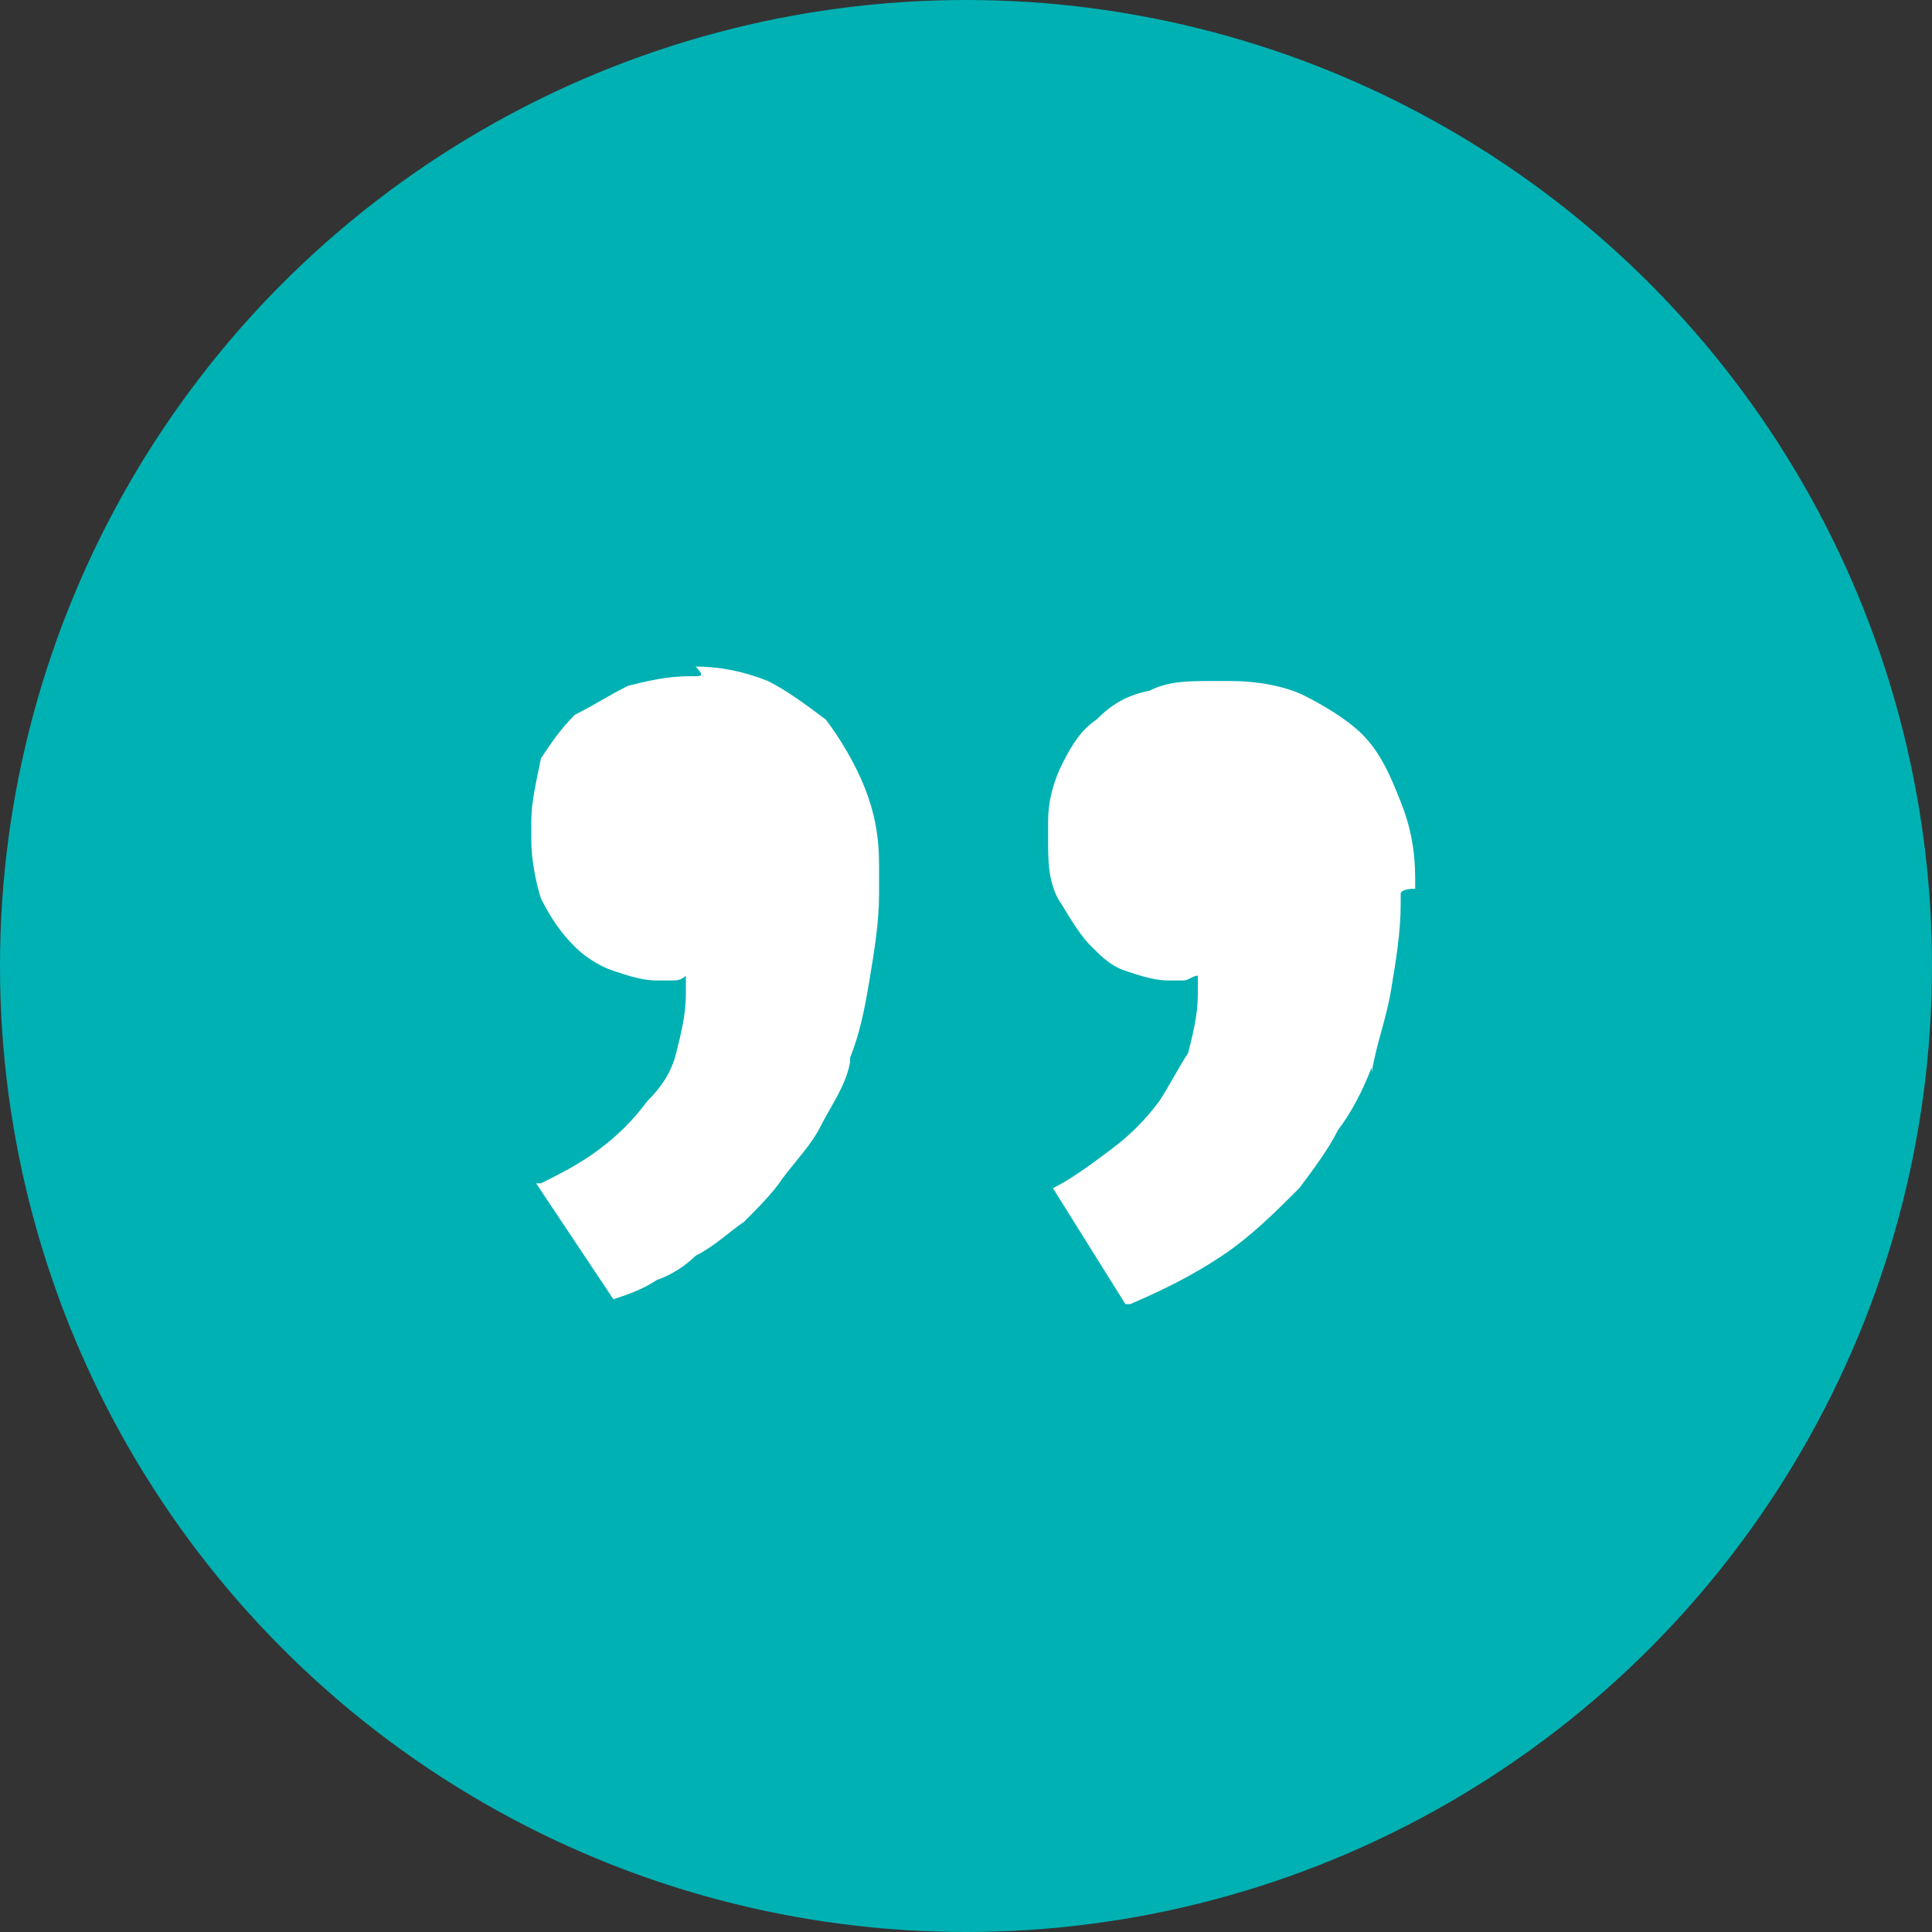
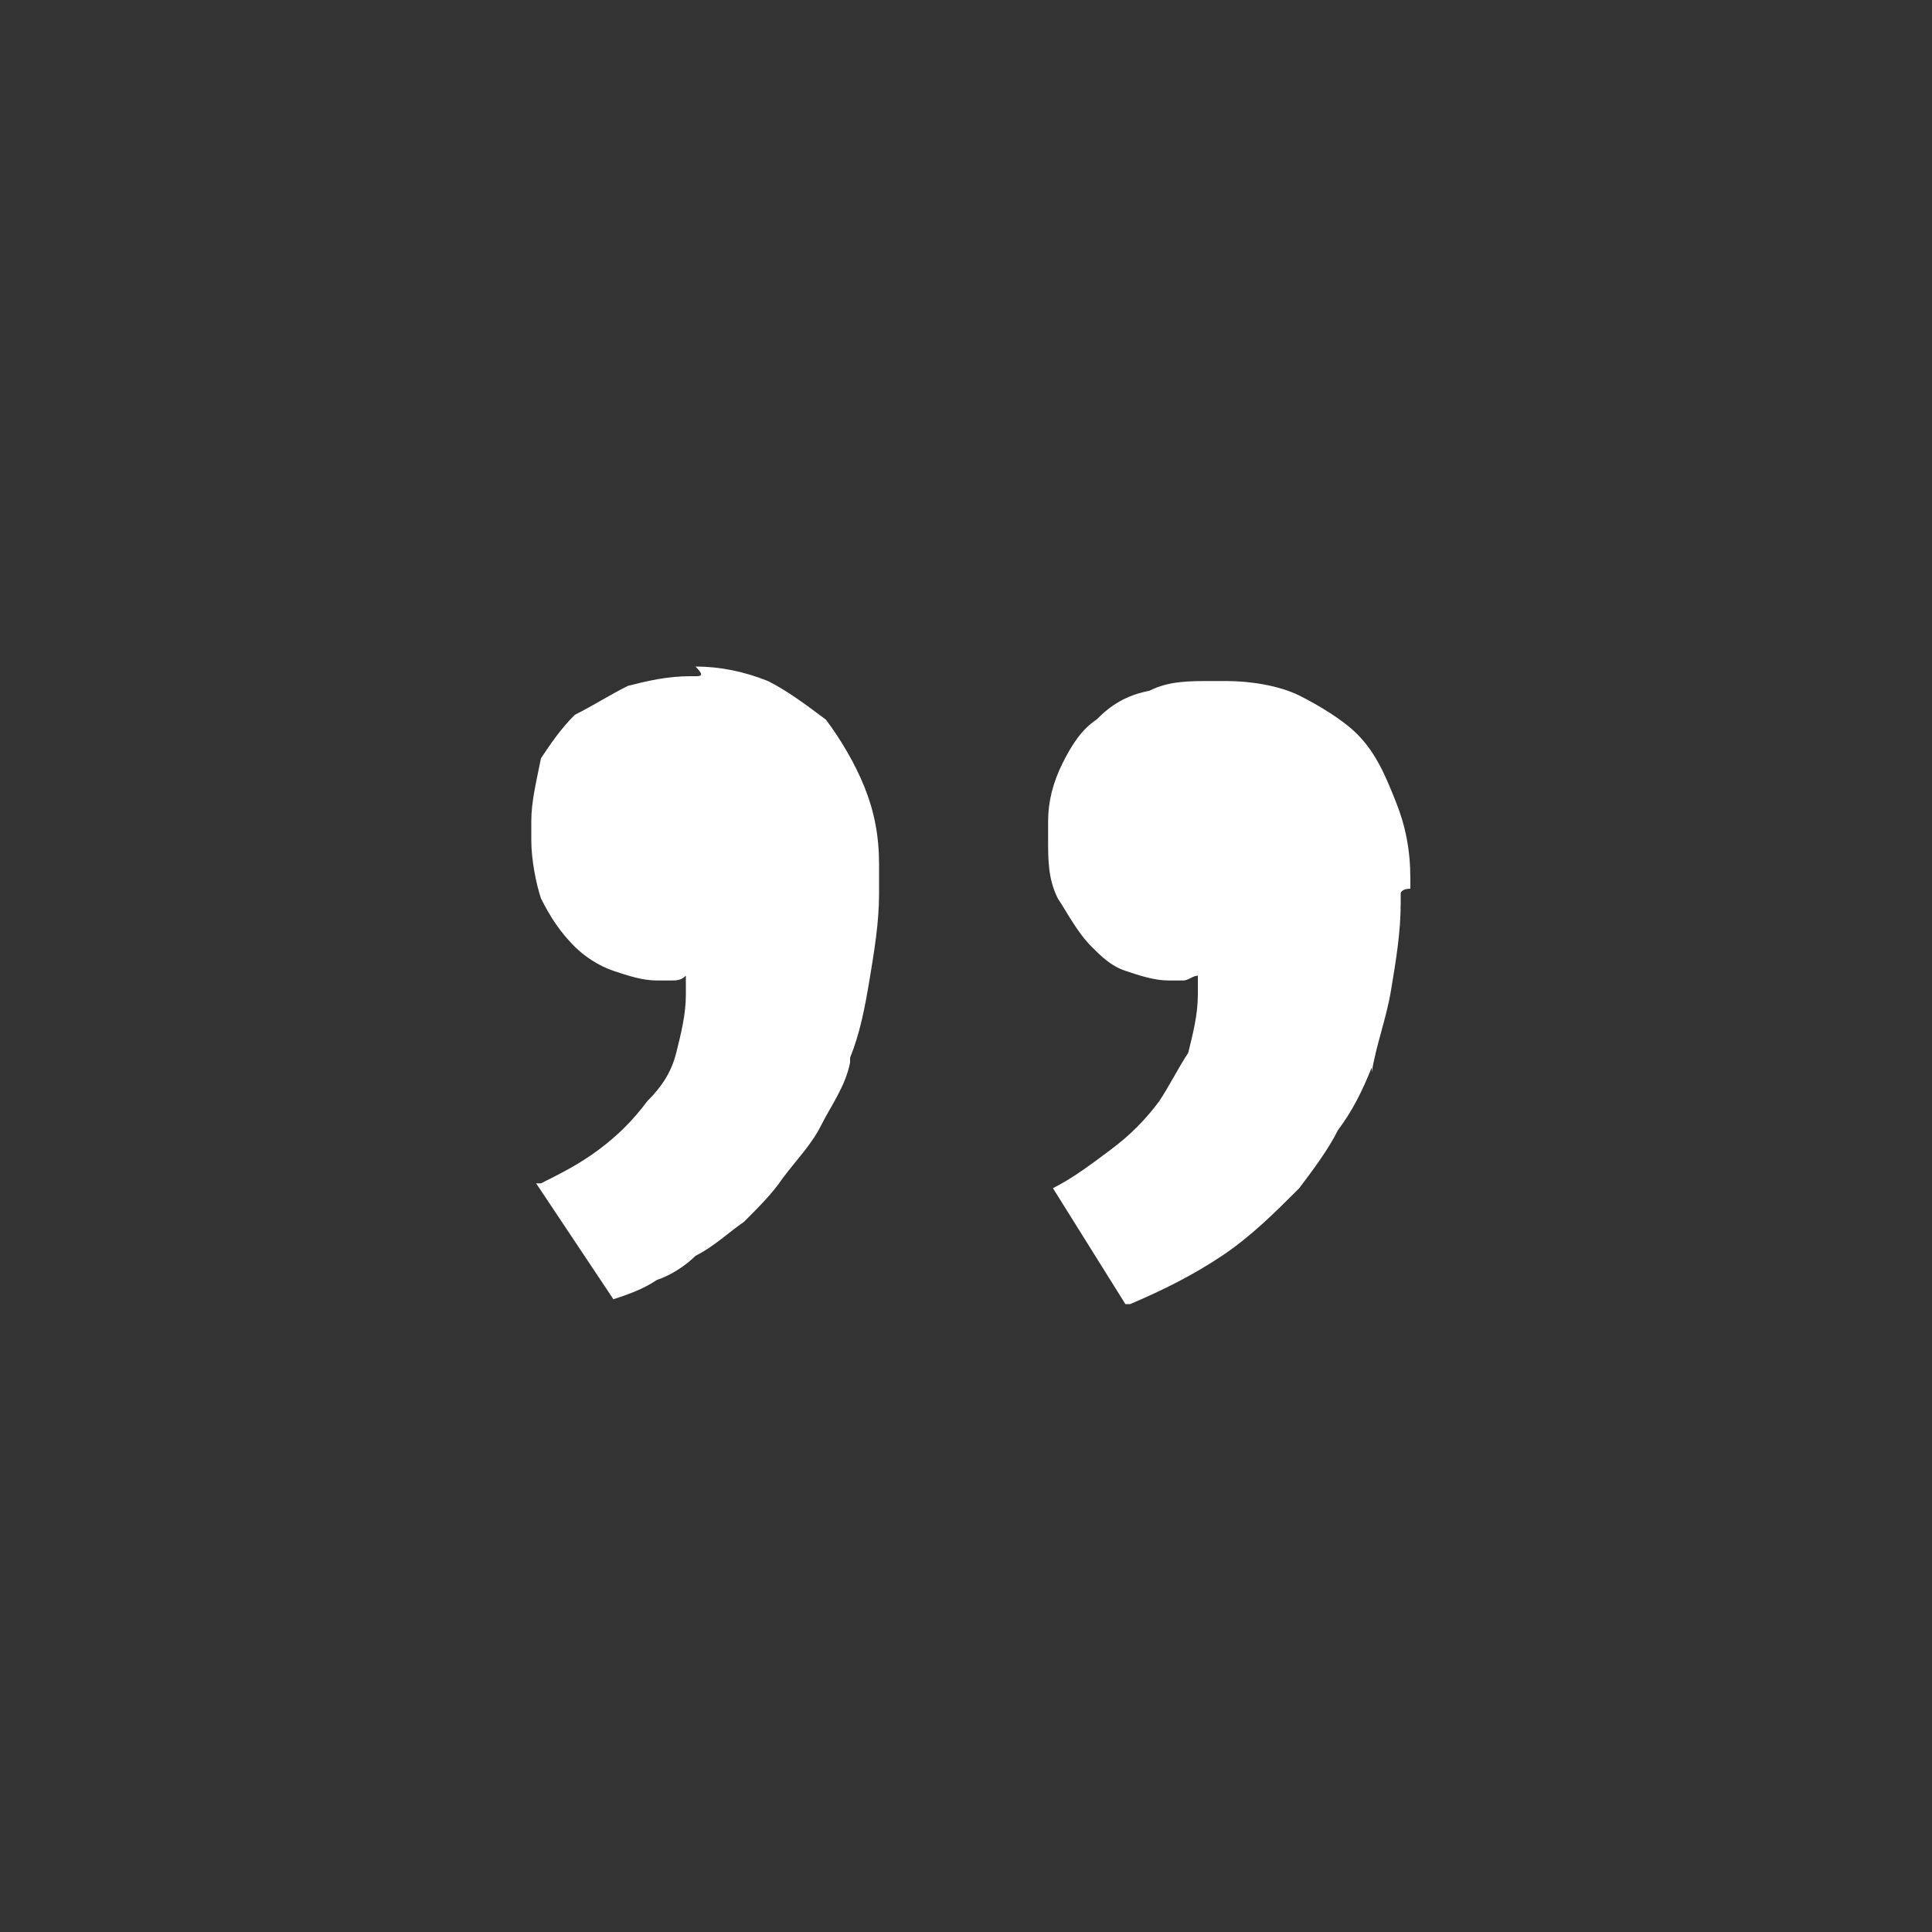
<svg xmlns="http://www.w3.org/2000/svg" version="1.1" id="Layer_1" x="0px" y="0px" width="40px" height="40px" viewBox="0 0 40 40" enable-background="new 0 0 40 40" xml:space="preserve">
  <rect x="0" y="0" width="40" height="40" fill="#333333" stroke="none" />
-   <circle fill="#00B1B3" cx="20" cy="20" r="20" />
-   <path fill="#FFFFFF" d="M29,18.5c0,0,0,0.1,0,0.1c0,0,0,0.1,0,0.1c0,0.6-0.1,1.2-0.2,1.8c-0.1,0.6-0.3,1.1-0.4,1.7l0-0.1  c-0.2,0.5-0.4,0.9-0.7,1.3c-0.2,0.4-0.5,0.8-0.8,1.2v0c-0.5,0.5-1,1-1.6,1.4c-0.6,0.4-1.2,0.7-1.9,1h-0.1l-1.5-2.4  c0.4-0.2,0.8-0.5,1.2-0.8c0.4-0.3,0.7-0.6,1-1c0.2-0.3,0.4-0.7,0.6-1c0.1-0.4,0.2-0.8,0.2-1.2c0-0.1,0-0.1,0-0.2c0-0.1,0-0.1,0-0.2  c-0.1,0-0.2,0.1-0.3,0.1c-0.1,0-0.2,0-0.3,0c-0.3,0-0.6-0.1-0.9-0.2c-0.3-0.1-0.5-0.3-0.7-0.5c-0.3-0.3-0.5-0.7-0.7-1  c-0.2-0.4-0.2-0.8-0.2-1.2c0,0,0-0.1,0-0.1c0,0,0-0.1,0-0.1v0c0,0,0-0.1,0-0.1c0,0,0,0,0-0.1c0-0.4,0.1-0.8,0.3-1.2s0.4-0.7,0.7-0.9  c0.3-0.3,0.6-0.5,1.1-0.6c0.4-0.2,0.8-0.2,1.3-0.2c0,0,0,0,0.1,0c0,0,0.1,0,0.1,0s0,0,0.1,0c0,0,0.1,0,0.1,0c0.5,0,1.1,0.1,1.5,0.3  s0.9,0.5,1.2,0.8c0.4,0.4,0.6,0.9,0.8,1.4c0.2,0.5,0.3,1,0.3,1.6c0,0.1,0,0.1,0,0.2C29,18.4,29,18.5,29,18.5L29,18.5z M14.4,14  C14.4,14,14.4,14,14.4,14c-0.1,0-0.1,0-0.1,0c-0.5,0-0.9,0.1-1.3,0.2c-0.4,0.2-0.7,0.4-1.1,0.6c-0.3,0.3-0.5,0.6-0.7,0.9  C11.1,16.2,11,16.6,11,17c0,0,0,0.1,0,0.1c0,0,0,0,0,0.1c0,0,0,0,0,0.1c0,0,0,0.1,0,0.1c0,0.4,0.1,0.9,0.2,1.2  c0.2,0.4,0.4,0.7,0.7,1c0.2,0.2,0.5,0.4,0.8,0.5c0.3,0.1,0.6,0.2,0.9,0.2c0.1,0,0.2,0,0.3,0c0.1,0,0.2,0,0.3-0.1h0  c0,0.1,0,0.1,0,0.2c0,0.1,0,0.1,0,0.2c0,0.4-0.1,0.8-0.2,1.2c-0.1,0.4-0.3,0.7-0.6,1c-0.3,0.4-0.6,0.7-1,1c-0.4,0.3-0.8,0.5-1.2,0.7  l-0.1,0l1.6,2.4c0.3-0.1,0.6-0.2,0.9-0.4c0.3-0.1,0.6-0.3,0.8-0.5l0,0c0.4-0.2,0.7-0.5,1-0.7c0.3-0.3,0.6-0.6,0.8-0.9v0  c0.3-0.4,0.6-0.7,0.8-1.1c0.2-0.4,0.5-0.8,0.6-1.3v-0.1c0.2-0.5,0.3-1,0.4-1.6c0.1-0.6,0.2-1.2,0.2-1.8c0-0.1,0-0.1,0-0.1  c0,0,0-0.1,0-0.1c0-0.1,0-0.1,0-0.2c0-0.1,0-0.1,0-0.2c0-0.6-0.1-1.1-0.3-1.6c-0.2-0.5-0.5-1-0.8-1.4c-0.4-0.3-0.8-0.6-1.2-0.8  c-0.5-0.2-1-0.3-1.5-0.3C14.6,14,14.5,14,14.4,14C14.5,14,14.5,14,14.4,14L14.4,14z" />
+   <path fill="#FFFFFF" d="M29,18.5c0,0,0,0.1,0,0.1c0,0,0,0.1,0,0.1c0,0.6-0.1,1.2-0.2,1.8c-0.1,0.6-0.3,1.1-0.4,1.7l0-0.1  c-0.2,0.5-0.4,0.9-0.7,1.3c-0.2,0.4-0.5,0.8-0.8,1.2v0c-0.5,0.5-1,1-1.6,1.4c-0.6,0.4-1.2,0.7-1.9,1h-0.1l-1.5-2.4  c0.4-0.2,0.8-0.5,1.2-0.8c0.4-0.3,0.7-0.6,1-1c0.2-0.3,0.4-0.7,0.6-1c0.1-0.4,0.2-0.8,0.2-1.2c0-0.1,0-0.1,0-0.2c0-0.1,0-0.1,0-0.2  c-0.1,0-0.2,0.1-0.3,0.1c-0.1,0-0.2,0-0.3,0c-0.3,0-0.6-0.1-0.9-0.2c-0.3-0.1-0.5-0.3-0.7-0.5c-0.3-0.3-0.5-0.7-0.7-1  c-0.2-0.4-0.2-0.8-0.2-1.2c0,0,0-0.1,0-0.1c0,0,0-0.1,0-0.1v0c0,0,0-0.1,0-0.1c0,0,0,0,0-0.1c0-0.4,0.1-0.8,0.3-1.2s0.4-0.7,0.7-0.9  c0.3-0.3,0.6-0.5,1.1-0.6c0.4-0.2,0.8-0.2,1.3-0.2c0,0,0,0,0.1,0c0,0,0.1,0,0.1,0c0,0,0.1,0,0.1,0c0.5,0,1.1,0.1,1.5,0.3  s0.9,0.5,1.2,0.8c0.4,0.4,0.6,0.9,0.8,1.4c0.2,0.5,0.3,1,0.3,1.6c0,0.1,0,0.1,0,0.2C29,18.4,29,18.5,29,18.5L29,18.5z M14.4,14  C14.4,14,14.4,14,14.4,14c-0.1,0-0.1,0-0.1,0c-0.5,0-0.9,0.1-1.3,0.2c-0.4,0.2-0.7,0.4-1.1,0.6c-0.3,0.3-0.5,0.6-0.7,0.9  C11.1,16.2,11,16.6,11,17c0,0,0,0.1,0,0.1c0,0,0,0,0,0.1c0,0,0,0,0,0.1c0,0,0,0.1,0,0.1c0,0.4,0.1,0.9,0.2,1.2  c0.2,0.4,0.4,0.7,0.7,1c0.2,0.2,0.5,0.4,0.8,0.5c0.3,0.1,0.6,0.2,0.9,0.2c0.1,0,0.2,0,0.3,0c0.1,0,0.2,0,0.3-0.1h0  c0,0.1,0,0.1,0,0.2c0,0.1,0,0.1,0,0.2c0,0.4-0.1,0.8-0.2,1.2c-0.1,0.4-0.3,0.7-0.6,1c-0.3,0.4-0.6,0.7-1,1c-0.4,0.3-0.8,0.5-1.2,0.7  l-0.1,0l1.6,2.4c0.3-0.1,0.6-0.2,0.9-0.4c0.3-0.1,0.6-0.3,0.8-0.5l0,0c0.4-0.2,0.7-0.5,1-0.7c0.3-0.3,0.6-0.6,0.8-0.9v0  c0.3-0.4,0.6-0.7,0.8-1.1c0.2-0.4,0.5-0.8,0.6-1.3v-0.1c0.2-0.5,0.3-1,0.4-1.6c0.1-0.6,0.2-1.2,0.2-1.8c0-0.1,0-0.1,0-0.1  c0,0,0-0.1,0-0.1c0-0.1,0-0.1,0-0.2c0-0.1,0-0.1,0-0.2c0-0.6-0.1-1.1-0.3-1.6c-0.2-0.5-0.5-1-0.8-1.4c-0.4-0.3-0.8-0.6-1.2-0.8  c-0.5-0.2-1-0.3-1.5-0.3C14.6,14,14.5,14,14.4,14C14.5,14,14.5,14,14.4,14L14.4,14z" />
</svg>